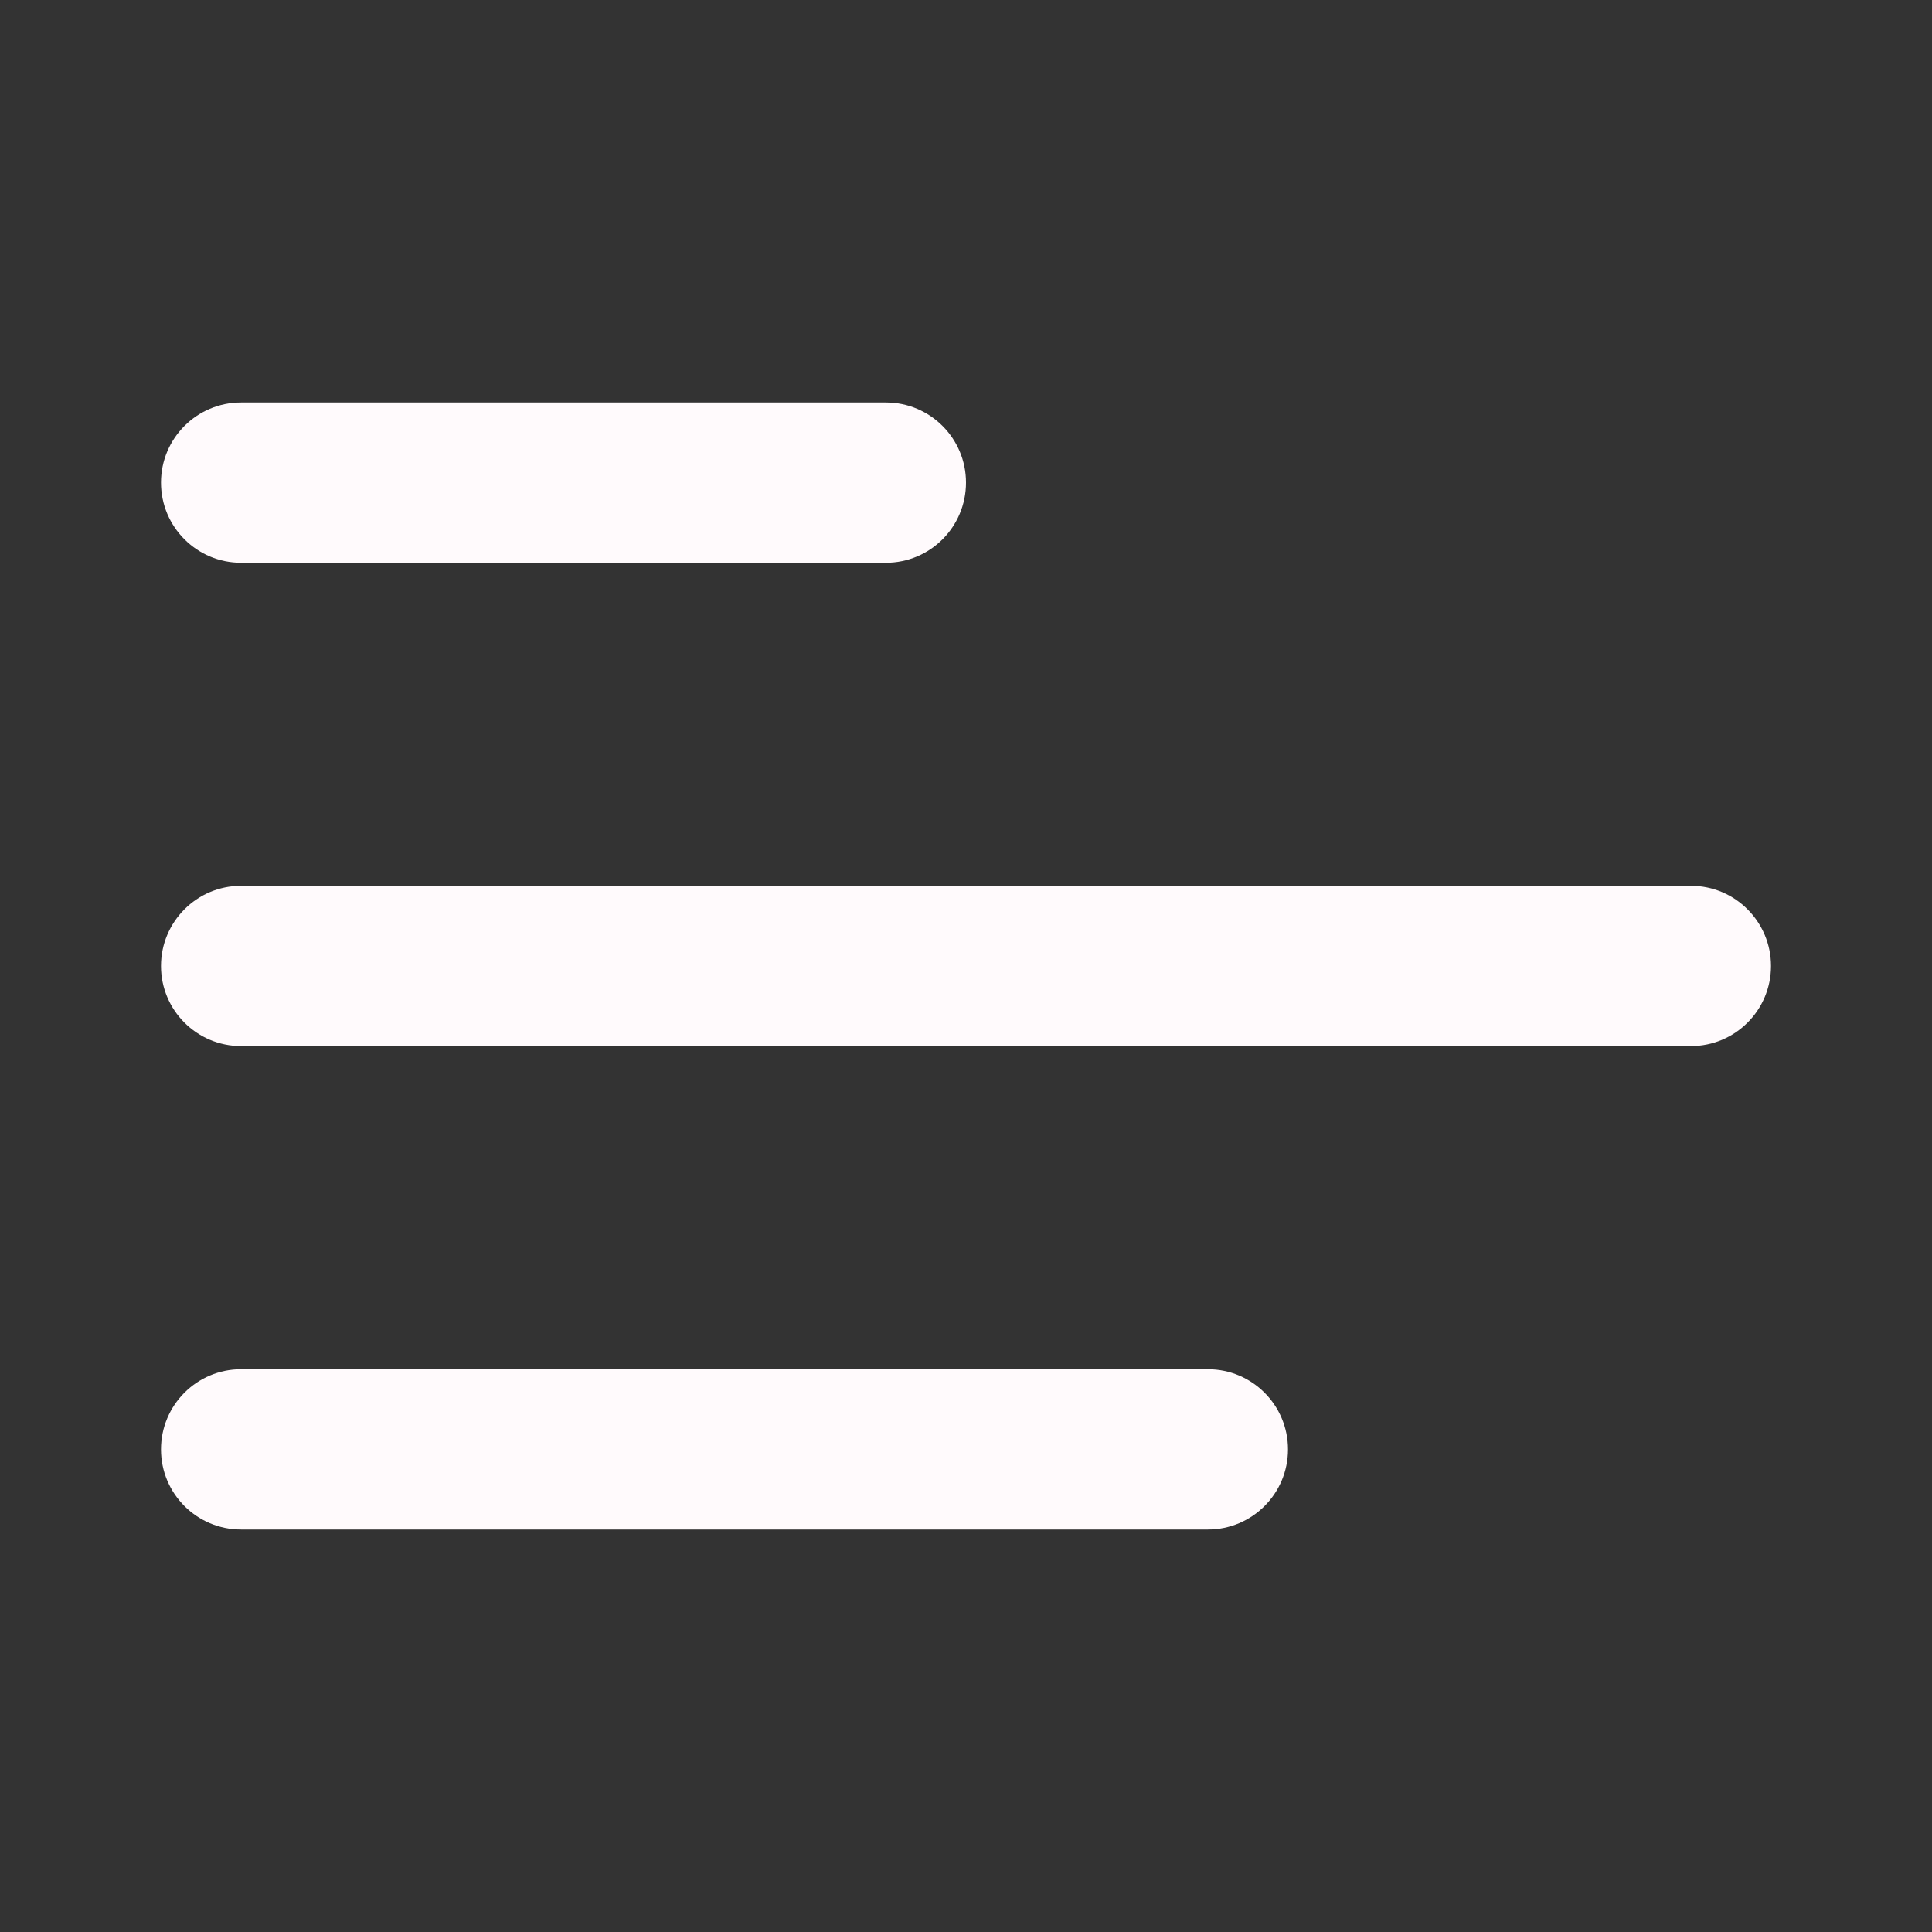
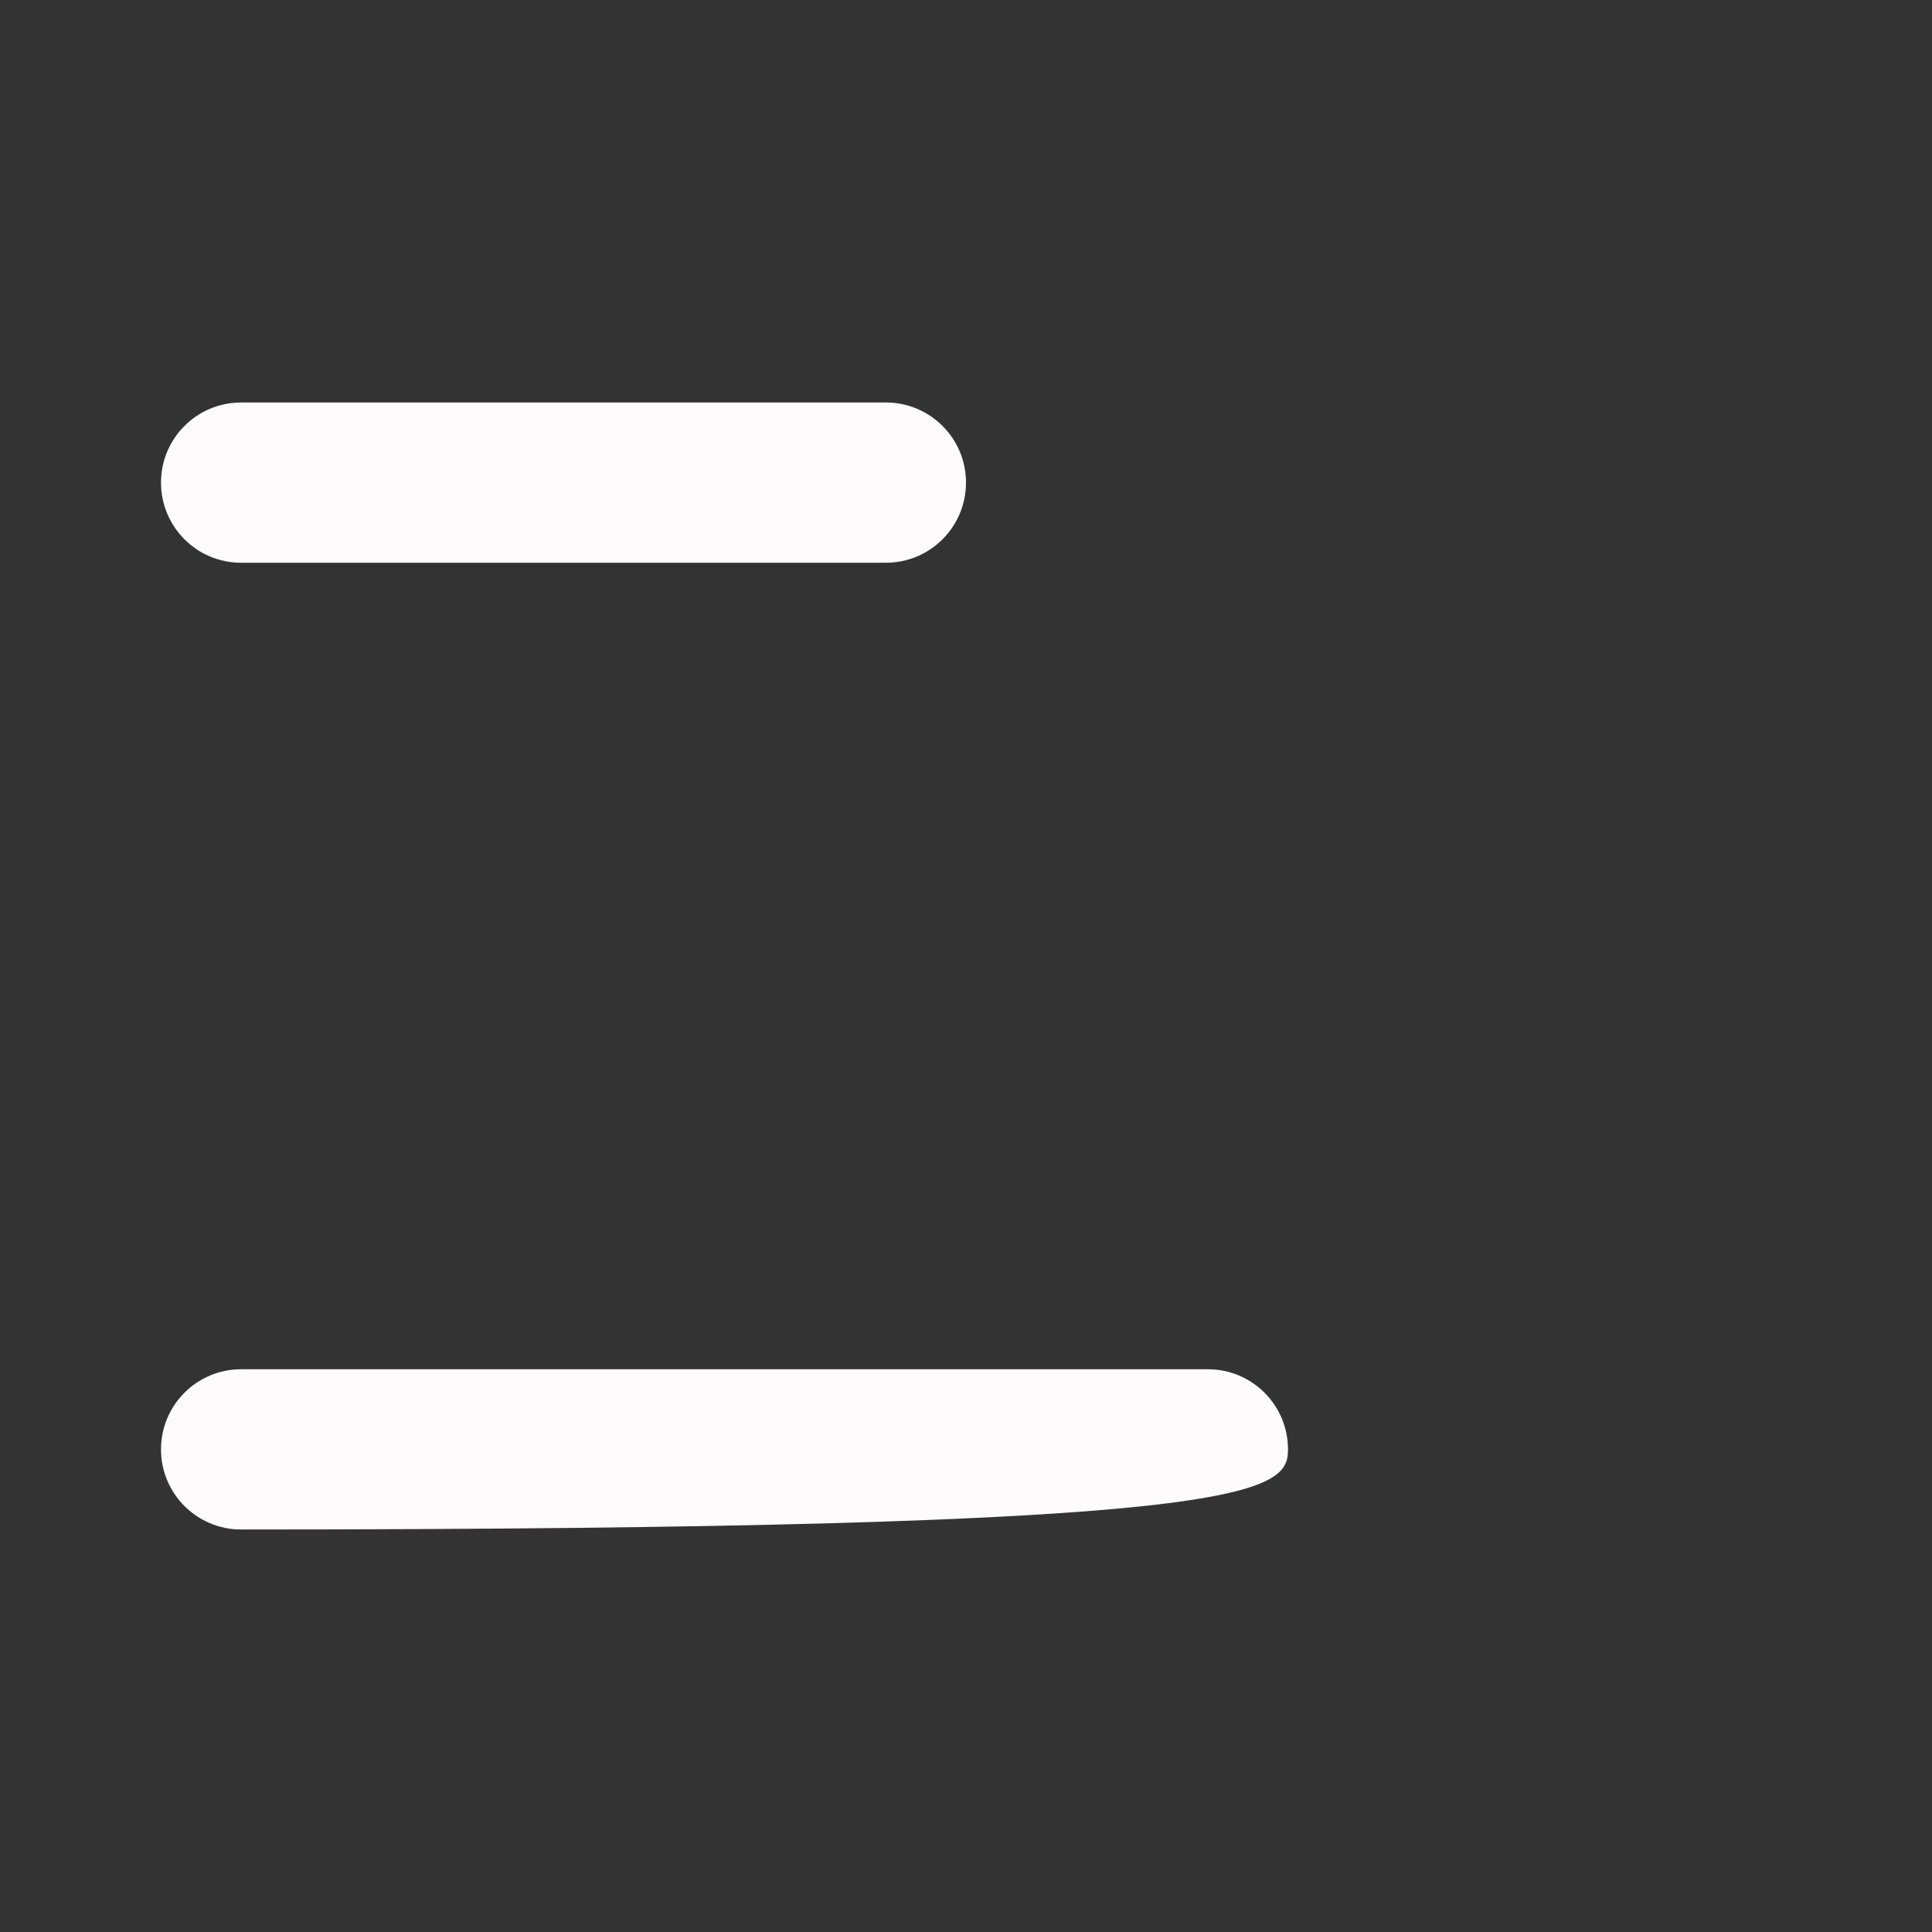
<svg xmlns="http://www.w3.org/2000/svg" width="18" height="18" viewBox="0 0 18 18" fill="none">
  <rect x="0" y="0" width="18" height="18" fill="#333333" stroke="none" />
  <path d="M1.5 4.496C1.5 4.084 1.834 3.75 2.246 3.75H8.254C8.666 3.75 9 4.084 9 4.496C9 4.909 8.666 5.243 8.254 5.243H2.246C1.834 5.243 1.5 4.909 1.5 4.496Z" fill="#FFFAFC" />
-   <path d="M1.5 9C1.5 8.588 1.834 8.253 2.246 8.253H15.754C16.166 8.253 16.5 8.588 16.5 9C16.5 9.412 16.166 9.746 15.754 9.746H2.246C1.834 9.746 1.5 9.412 1.5 9Z" fill="#FFFAFC" />
-   <path d="M2.246 12.757C1.834 12.757 1.5 13.091 1.5 13.504C1.5 13.916 1.834 14.25 2.246 14.25H11.254C11.666 14.25 12 13.916 12 13.504C12 13.091 11.666 12.757 11.254 12.757H2.246Z" fill="#FFFAFC" />
+   <path d="M2.246 12.757C1.834 12.757 1.5 13.091 1.5 13.504C1.5 13.916 1.834 14.25 2.246 14.25C11.666 14.25 12 13.916 12 13.504C12 13.091 11.666 12.757 11.254 12.757H2.246Z" fill="#FFFAFC" />
</svg>